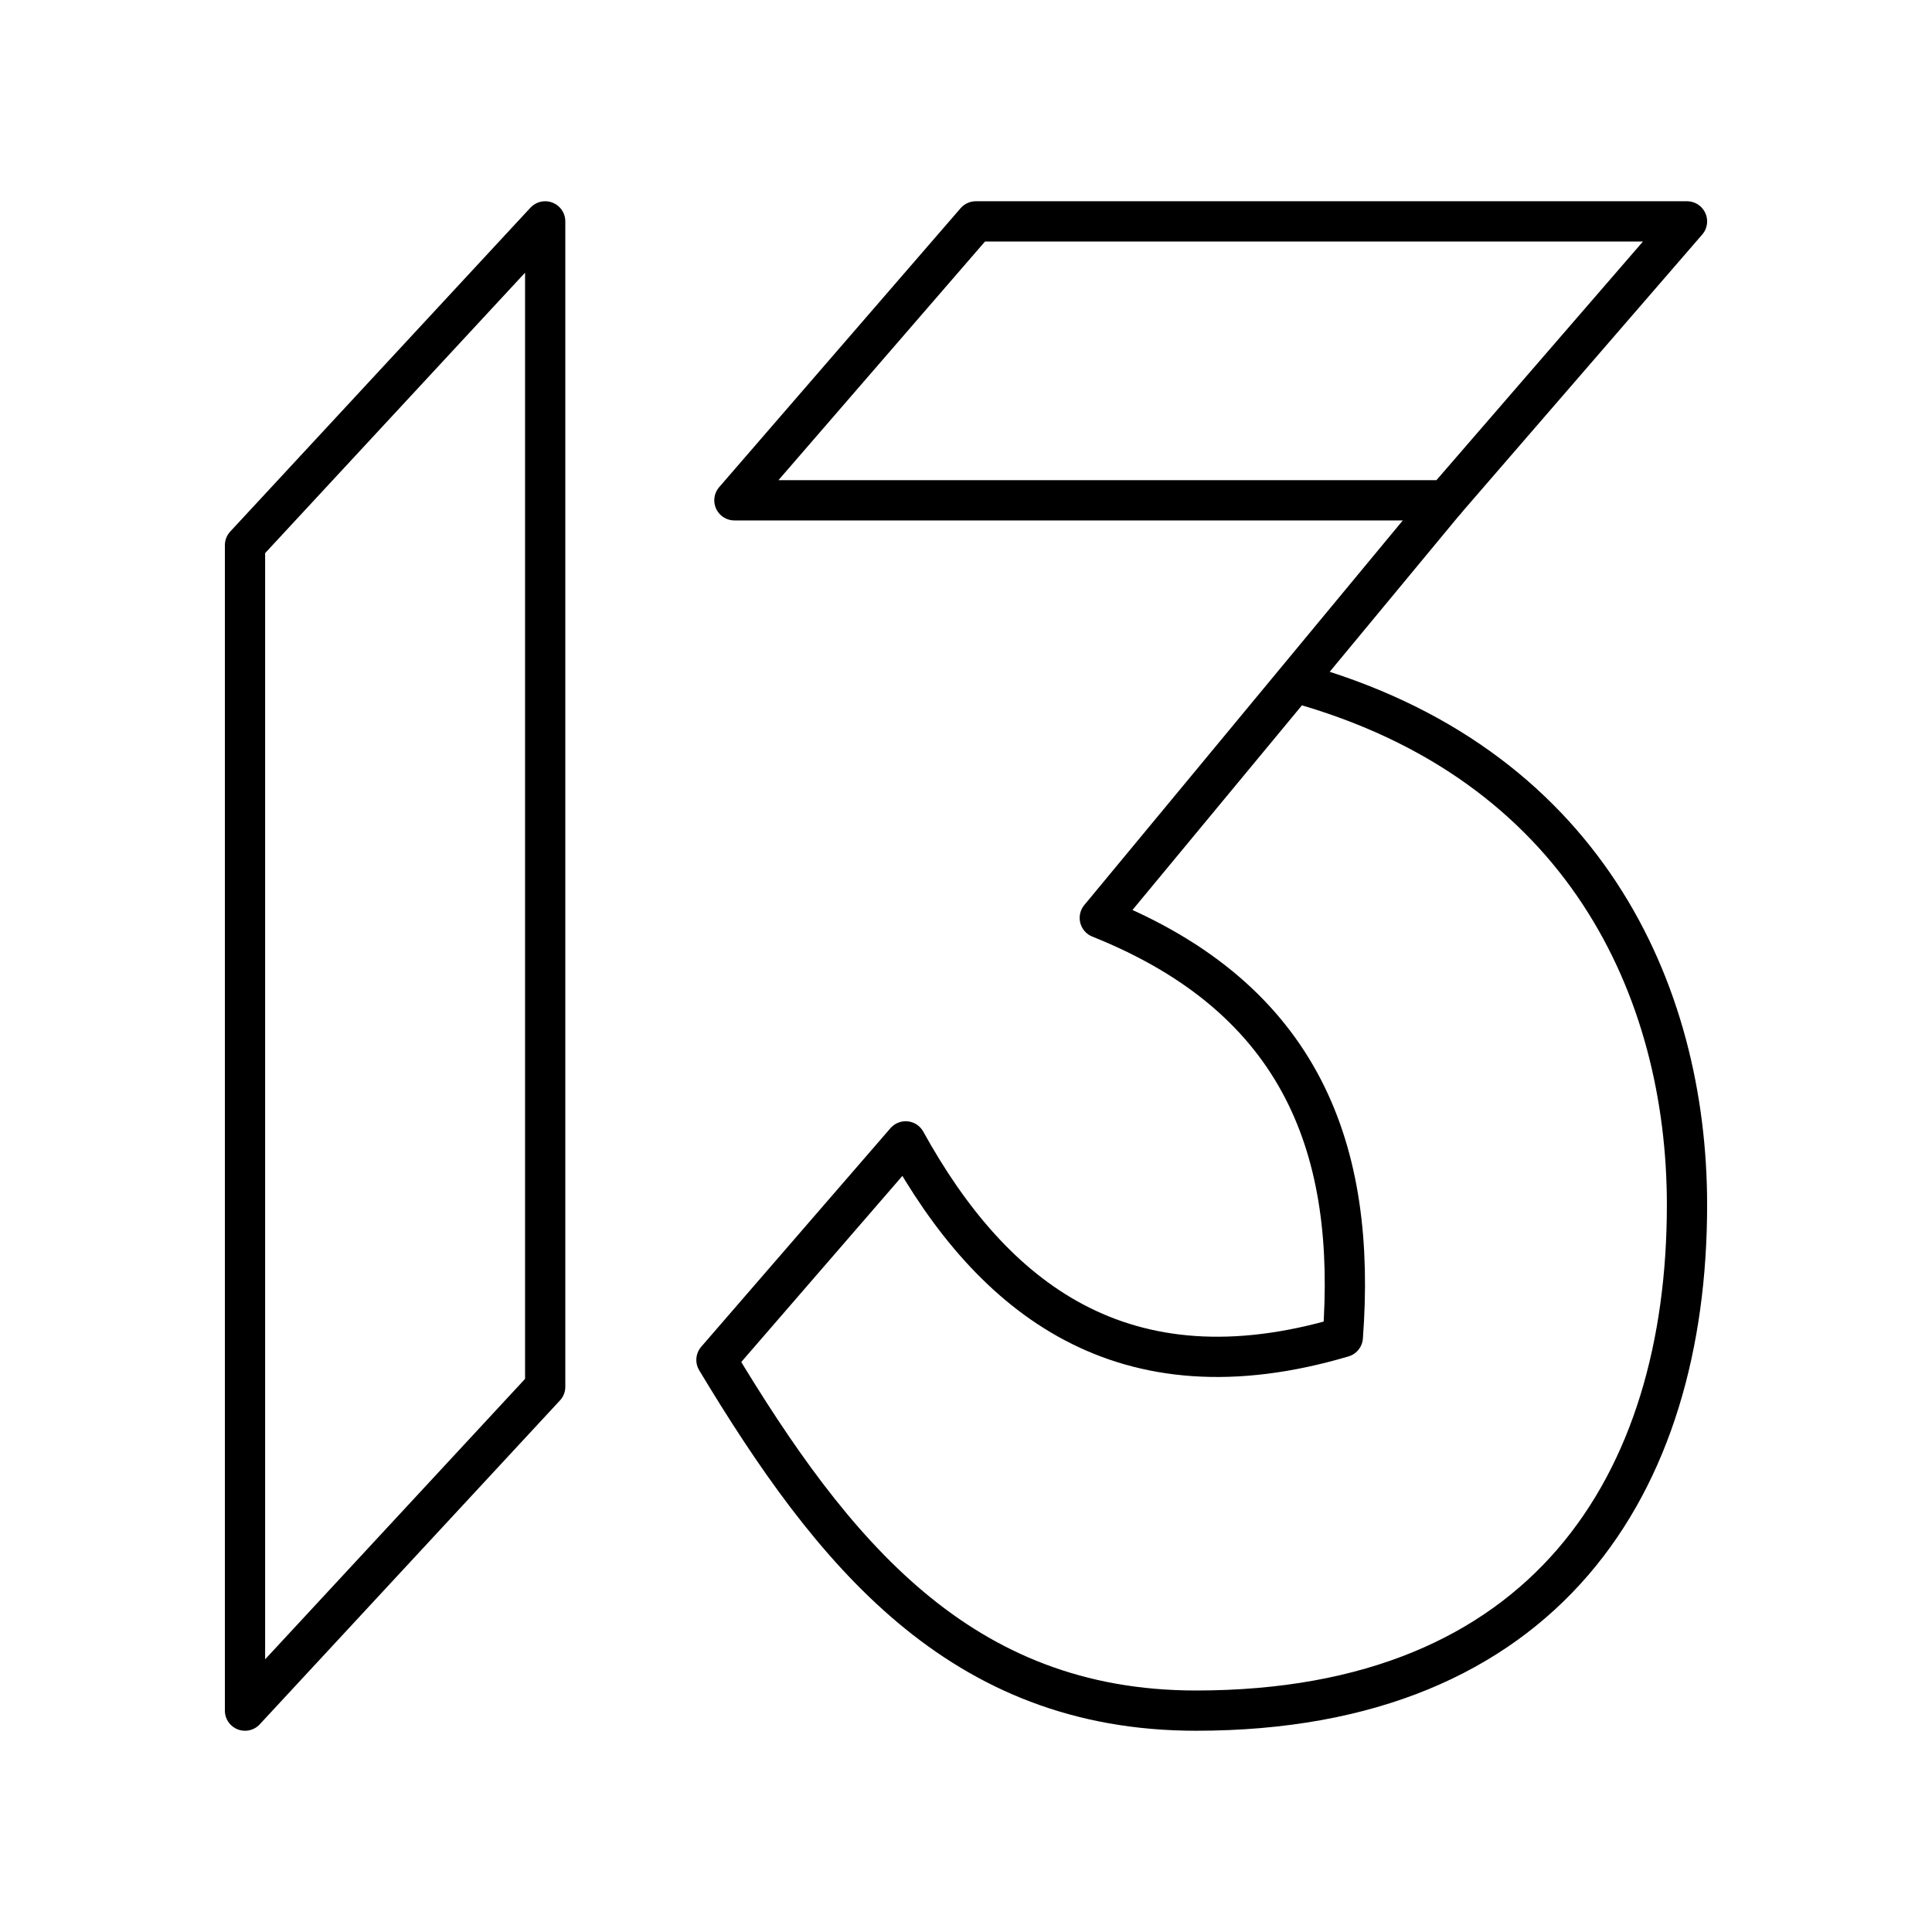
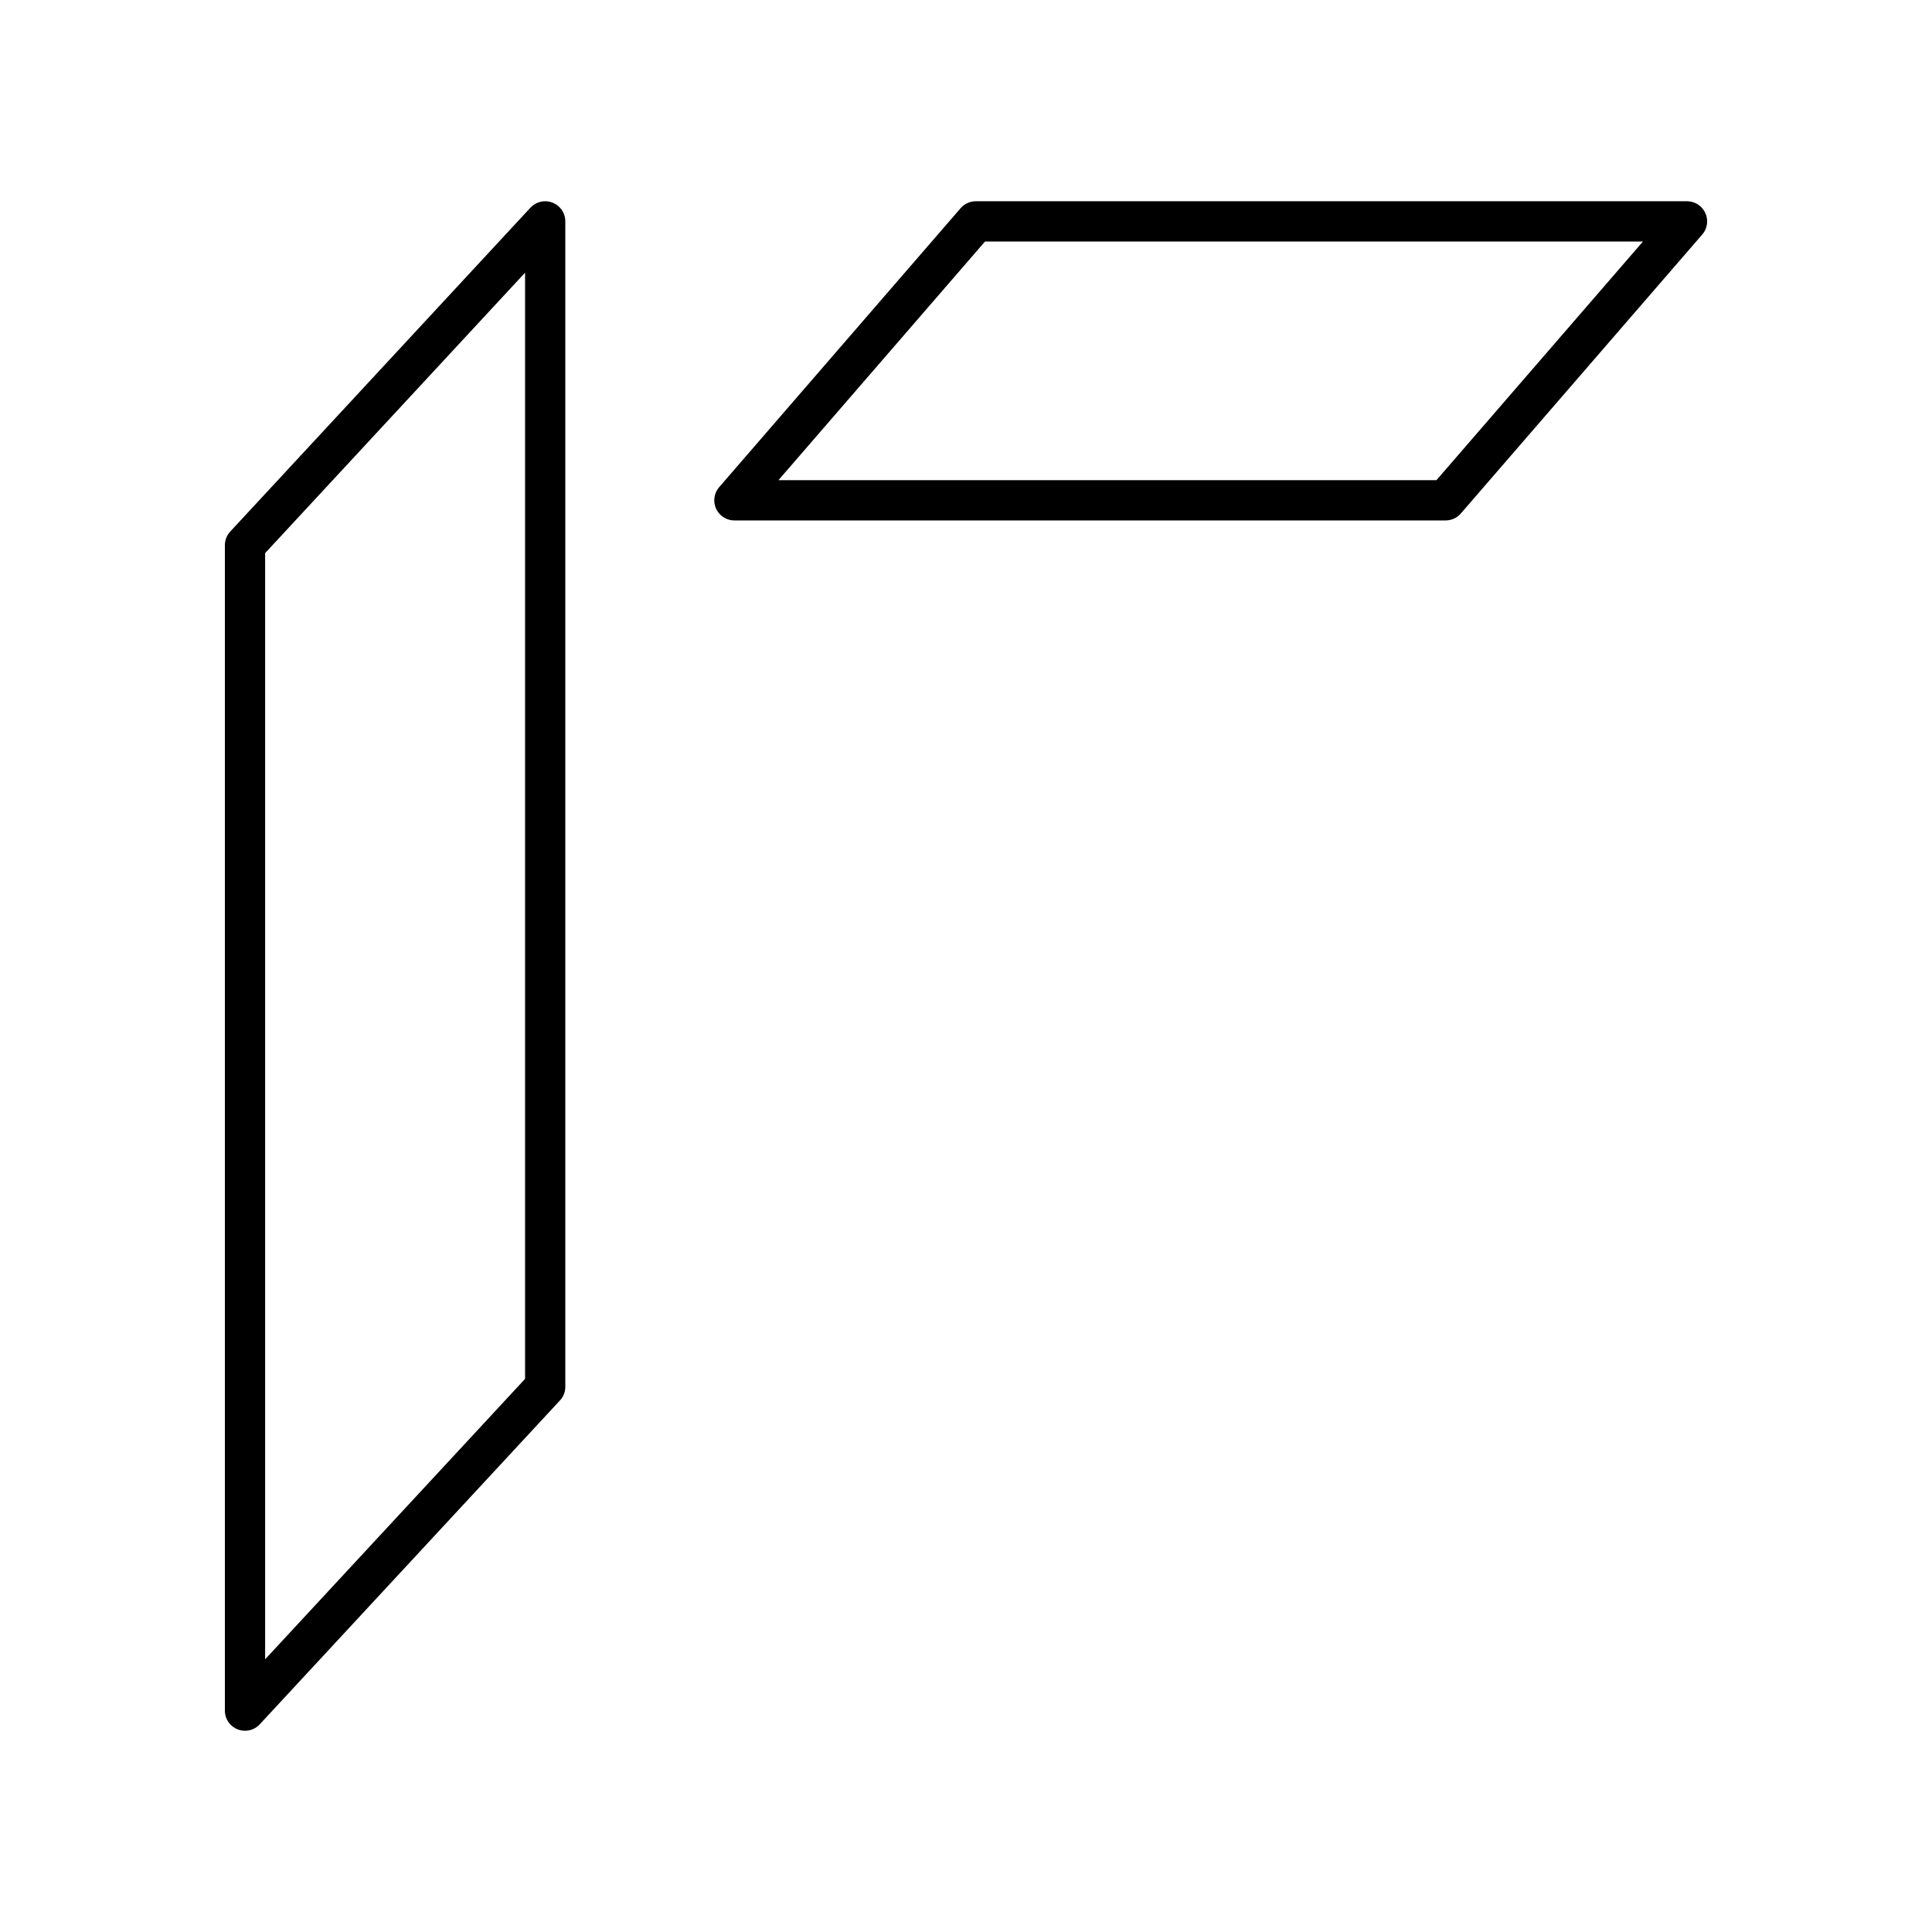
<svg xmlns="http://www.w3.org/2000/svg" id="b" viewBox="0 0 48 48">
  <defs>
    <style>.c{fill:none;stroke:#000;stroke-linecap:round;stroke-linejoin:round;}</style>
  </defs>
  <polygon class="c" points="6.087 42.5 13.545 34.454 13.545 5.5 6.087 13.546 6.087 42.5" />
  <polygon class="c" points="41.913 5.5 24.244 5.5 18.246 12.43 35.916 12.43 41.913 5.5" />
-   <path class="c" d="m32.169,16.954c7.196,1.971,9.744,7.674,9.744,12.983,0,6.918-3.5,12.563-12.198,12.563-5.876,0-9.037-3.931-11.915-8.713l4.701-5.43c2.148,3.89,5.39,6.484,10.861,4.863.344-4.6-.973-8.389-6.038-10.415l8.591-10.375" />
</svg>